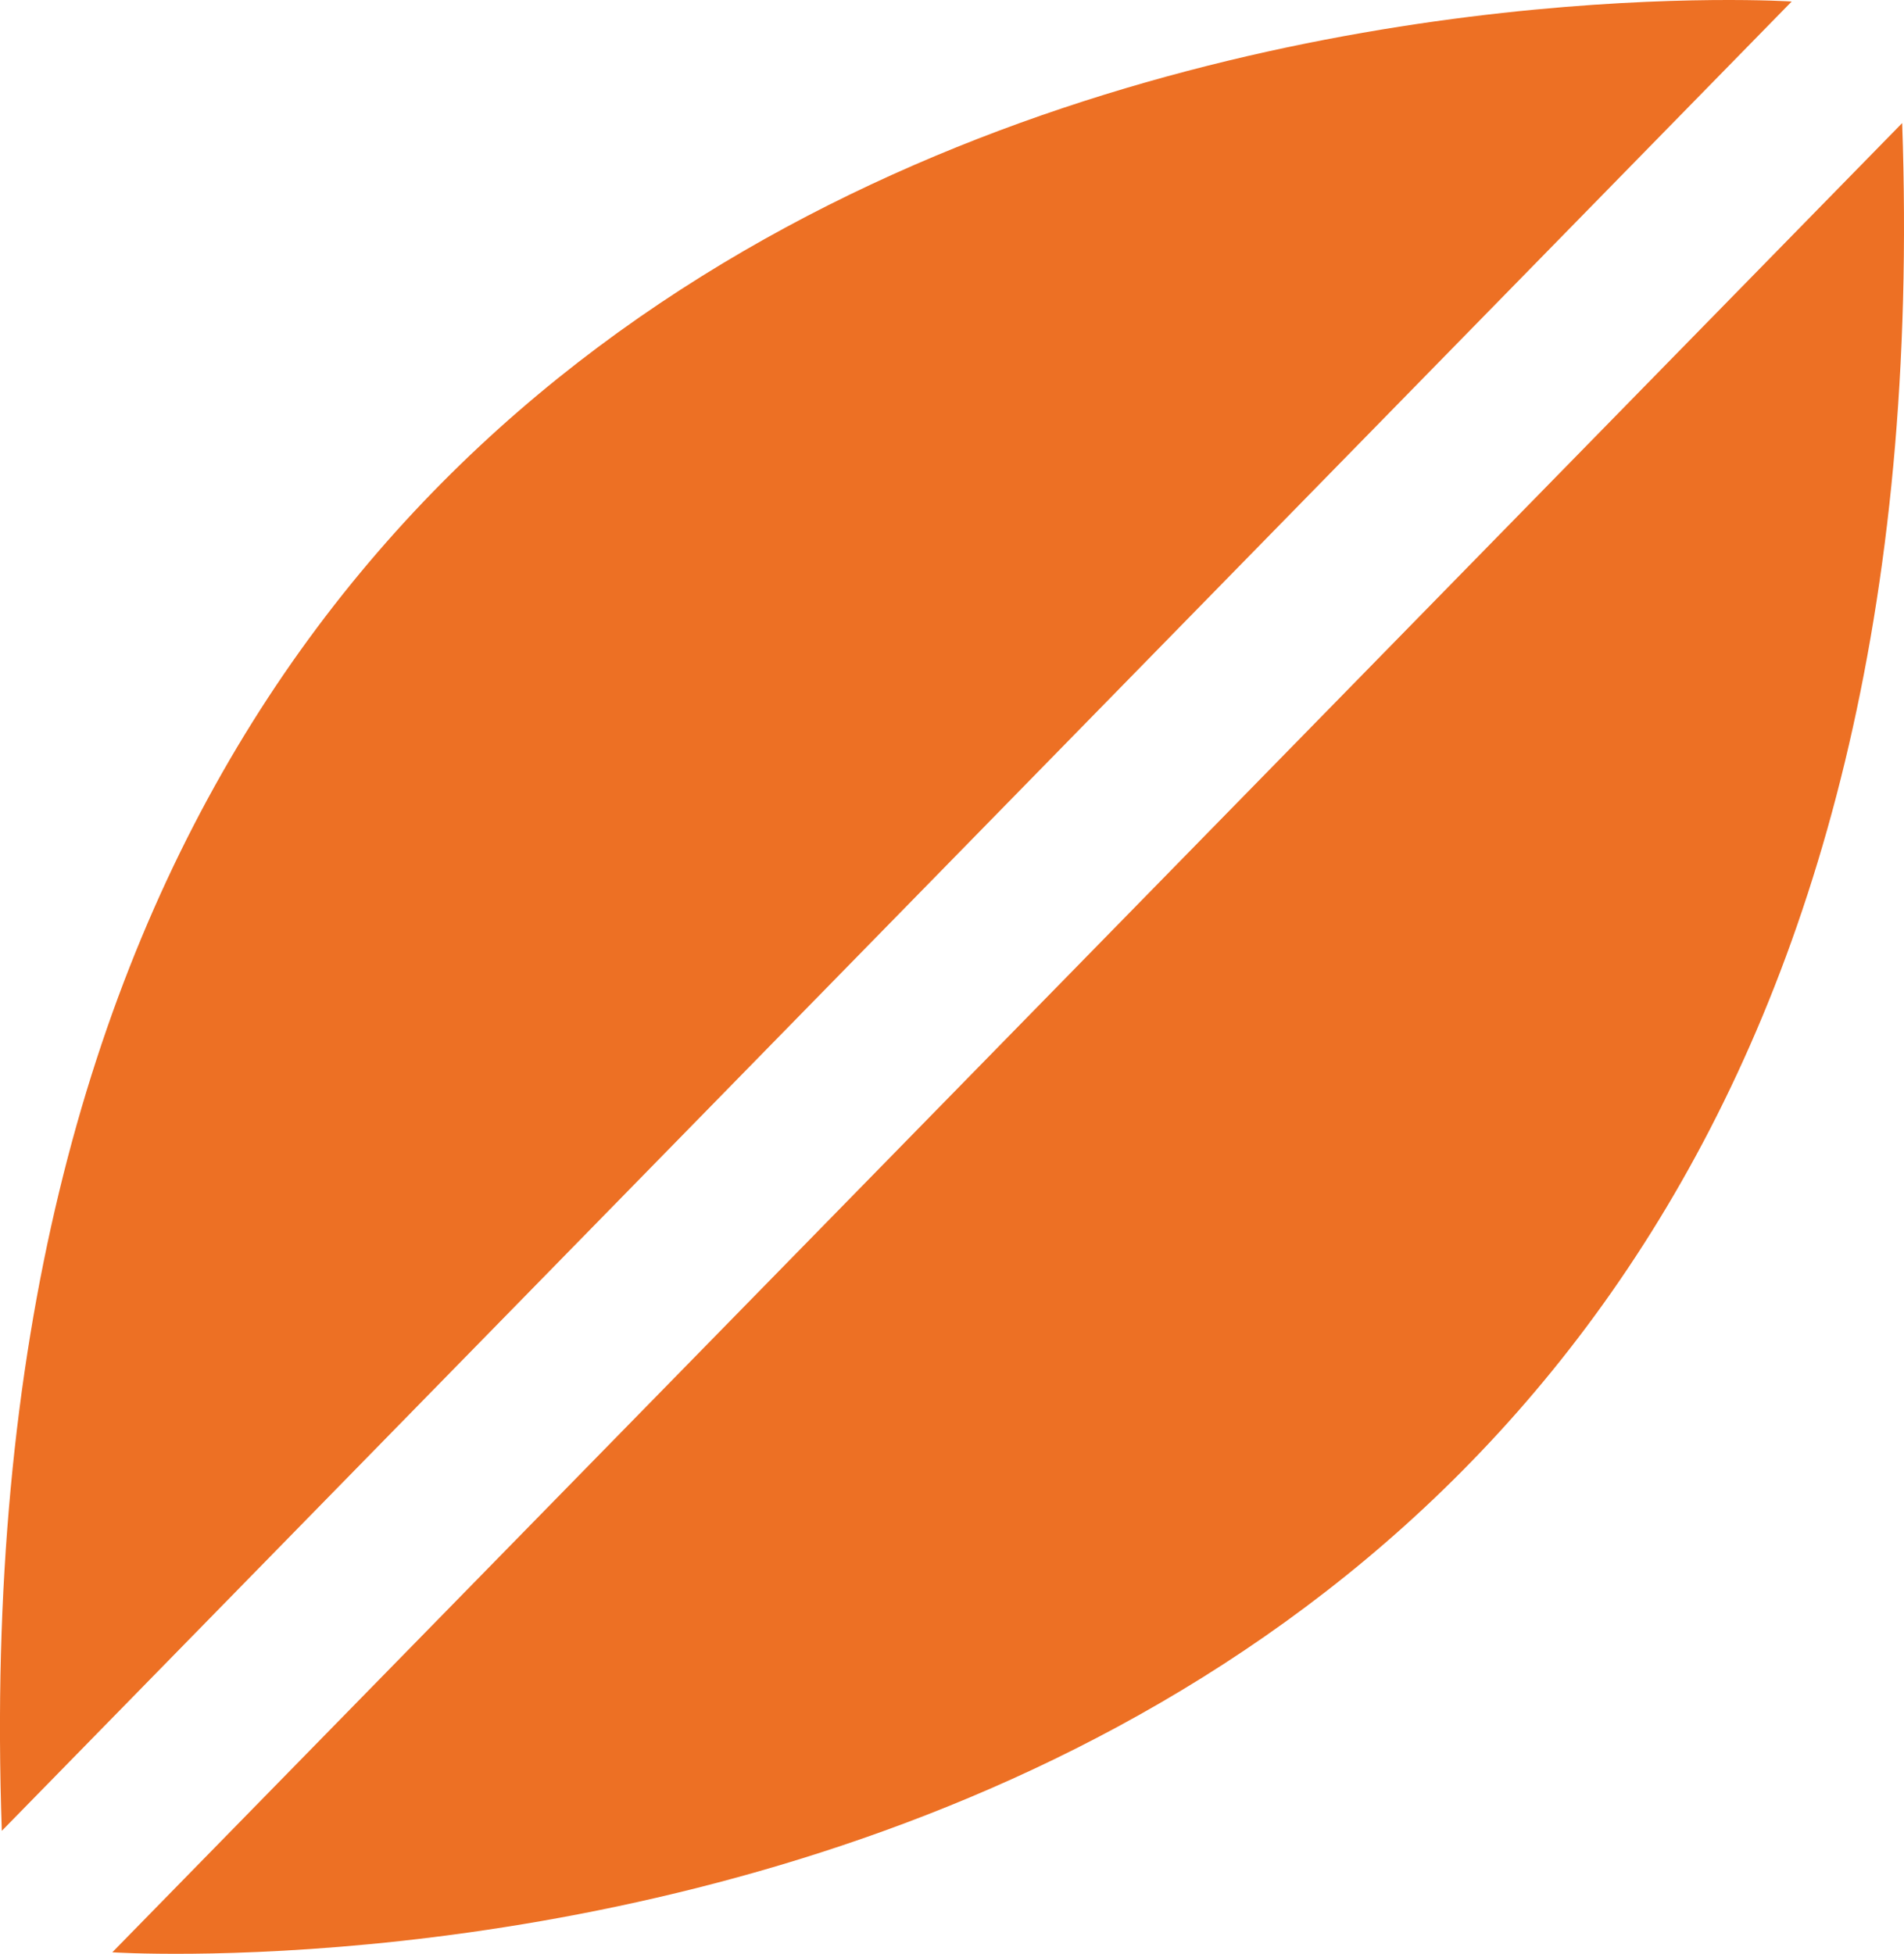
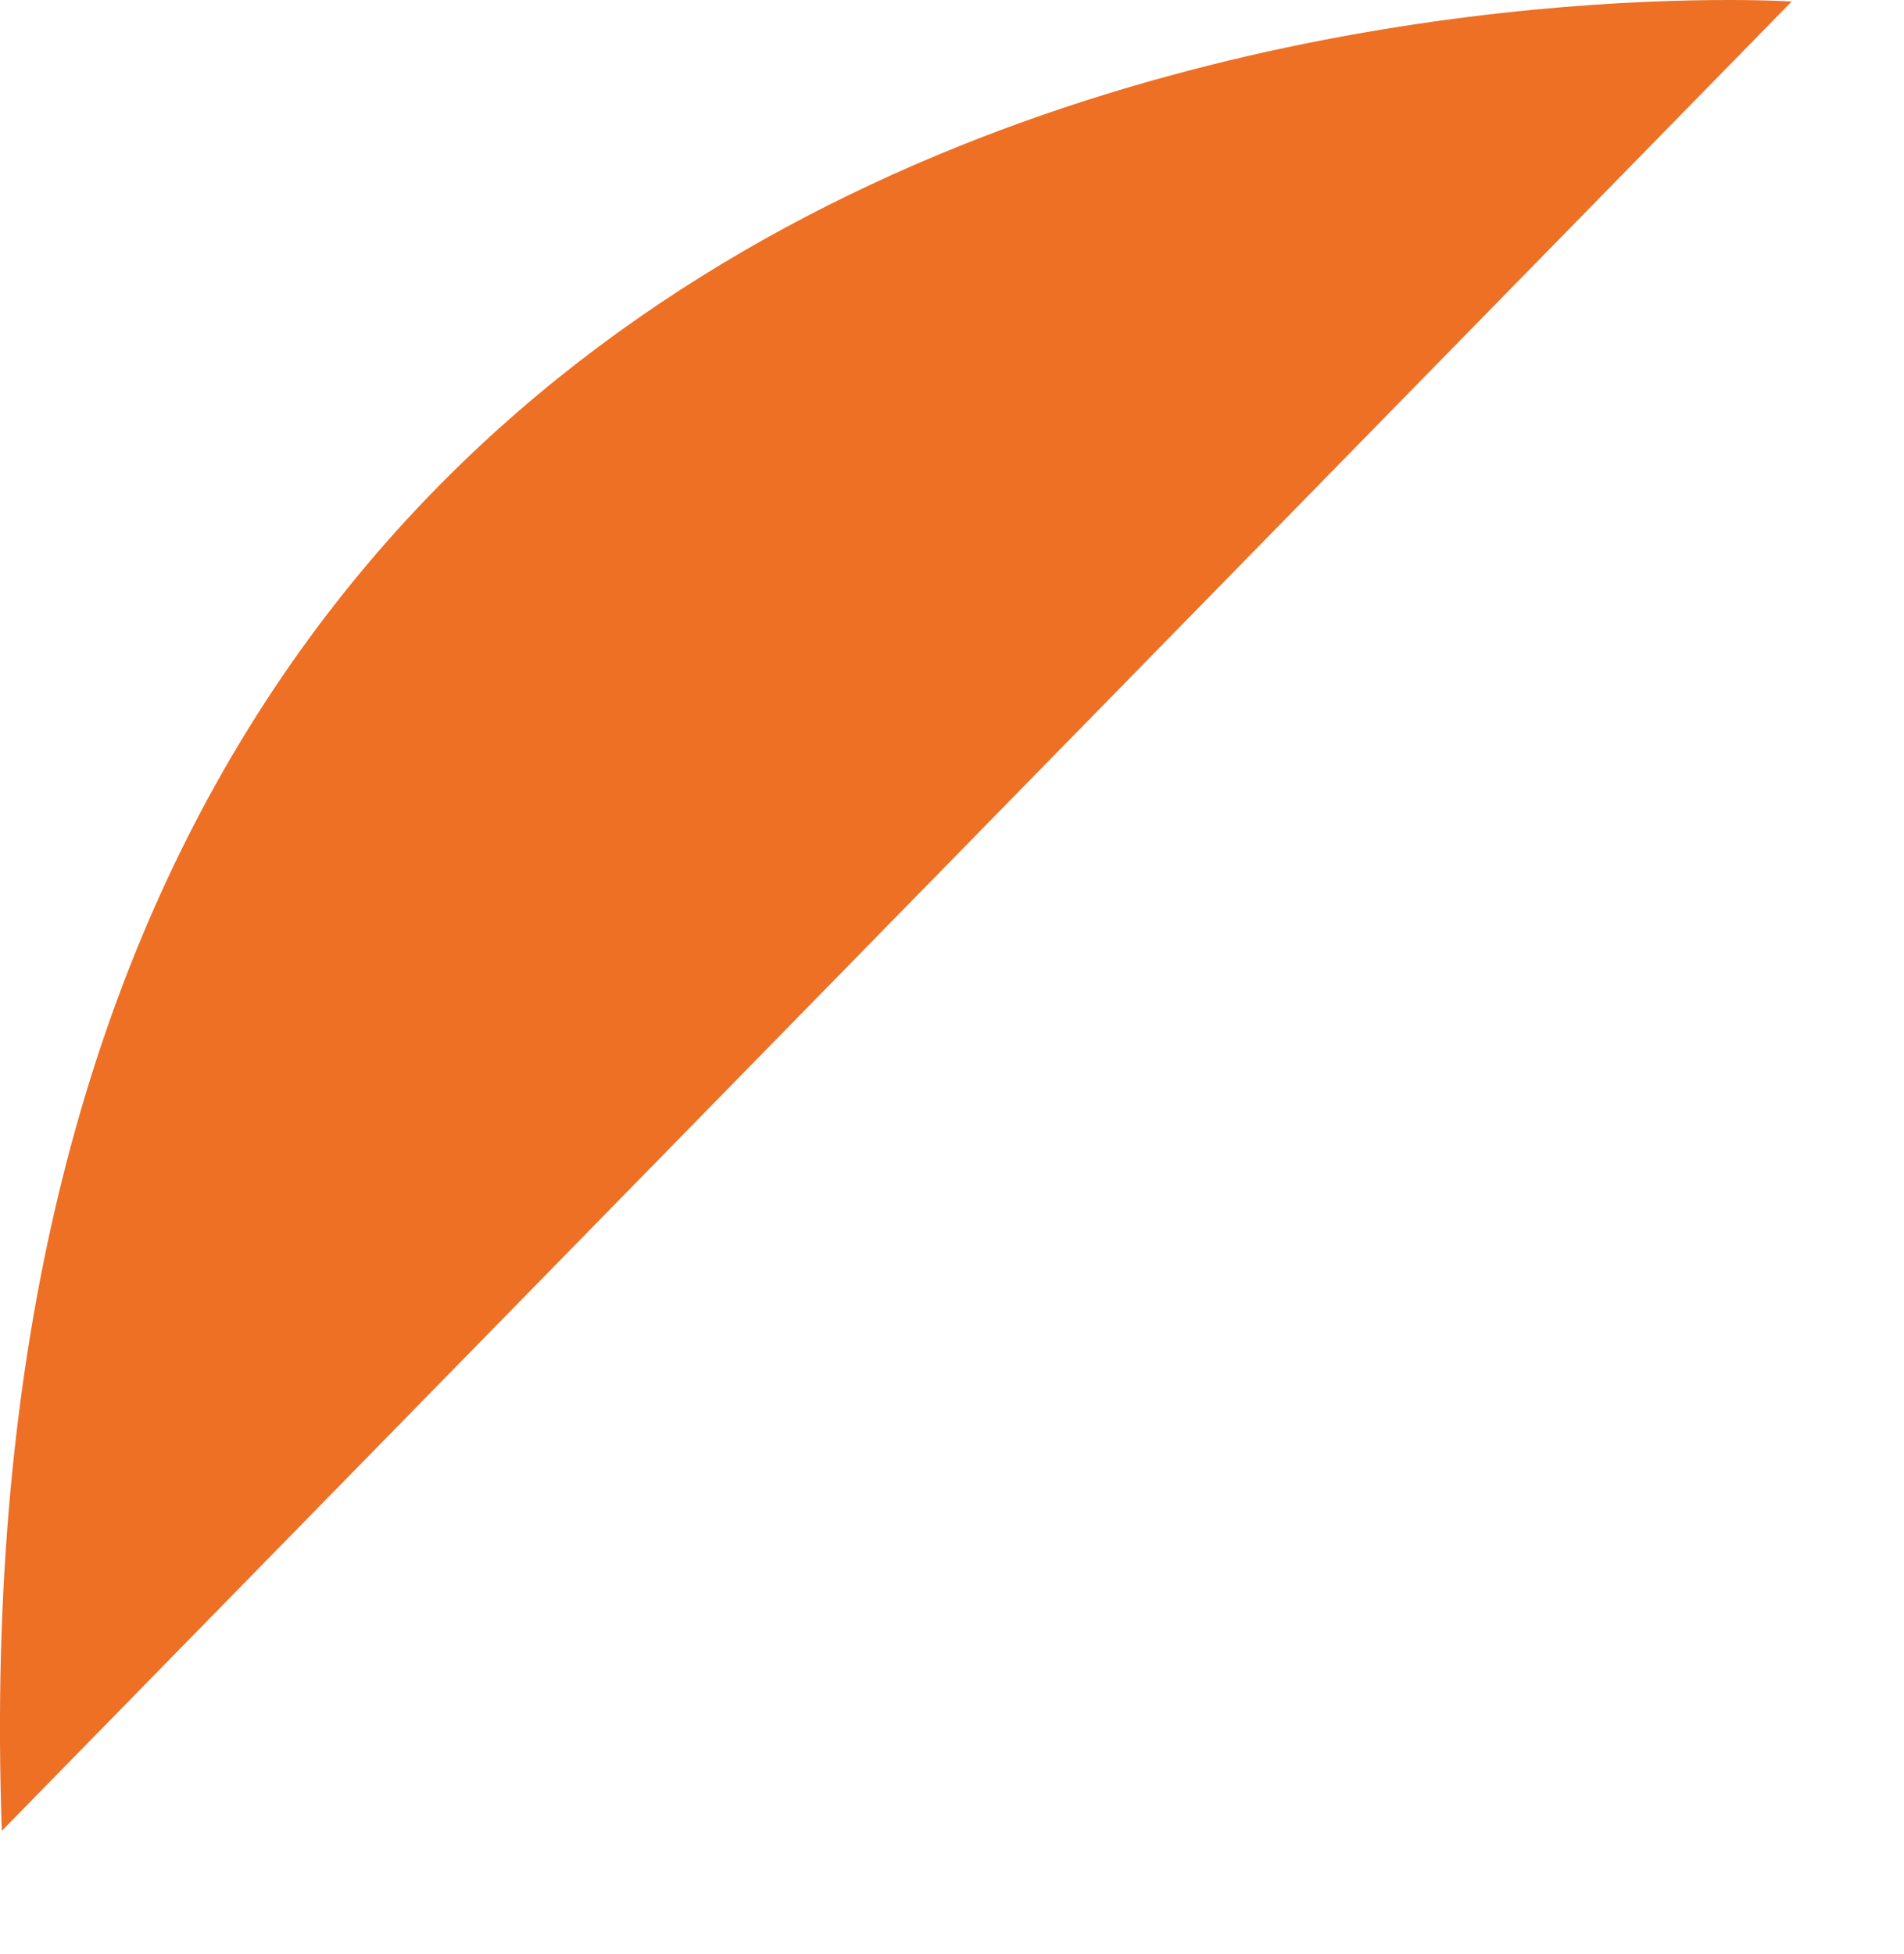
<svg xmlns="http://www.w3.org/2000/svg" width="104.933" height="107.652" viewBox="0 0 104.933 107.652">
  <defs>
    <clipPath id="clip-path">
      <rect id="Rectangle_232" data-name="Rectangle 232" width="104.933" height="107.652" fill="none" />
    </clipPath>
  </defs>
  <g id="Group_592" data-name="Group 592" clip-path="url(#clip-path)">
-     <path id="Path_1424" data-name="Path 1424" d="M3.923,105.087S106.335,111.813,102.566,4.3Z" transform="translate(2.266 2.481)" fill="#ed7024" />
    <path id="Path_1425" data-name="Path 1425" d="M.1,100.876,98.744.083S-3.668-6.64.1,100.876" transform="translate(0 0)" fill="#ed7024" />
  </g>
</svg>